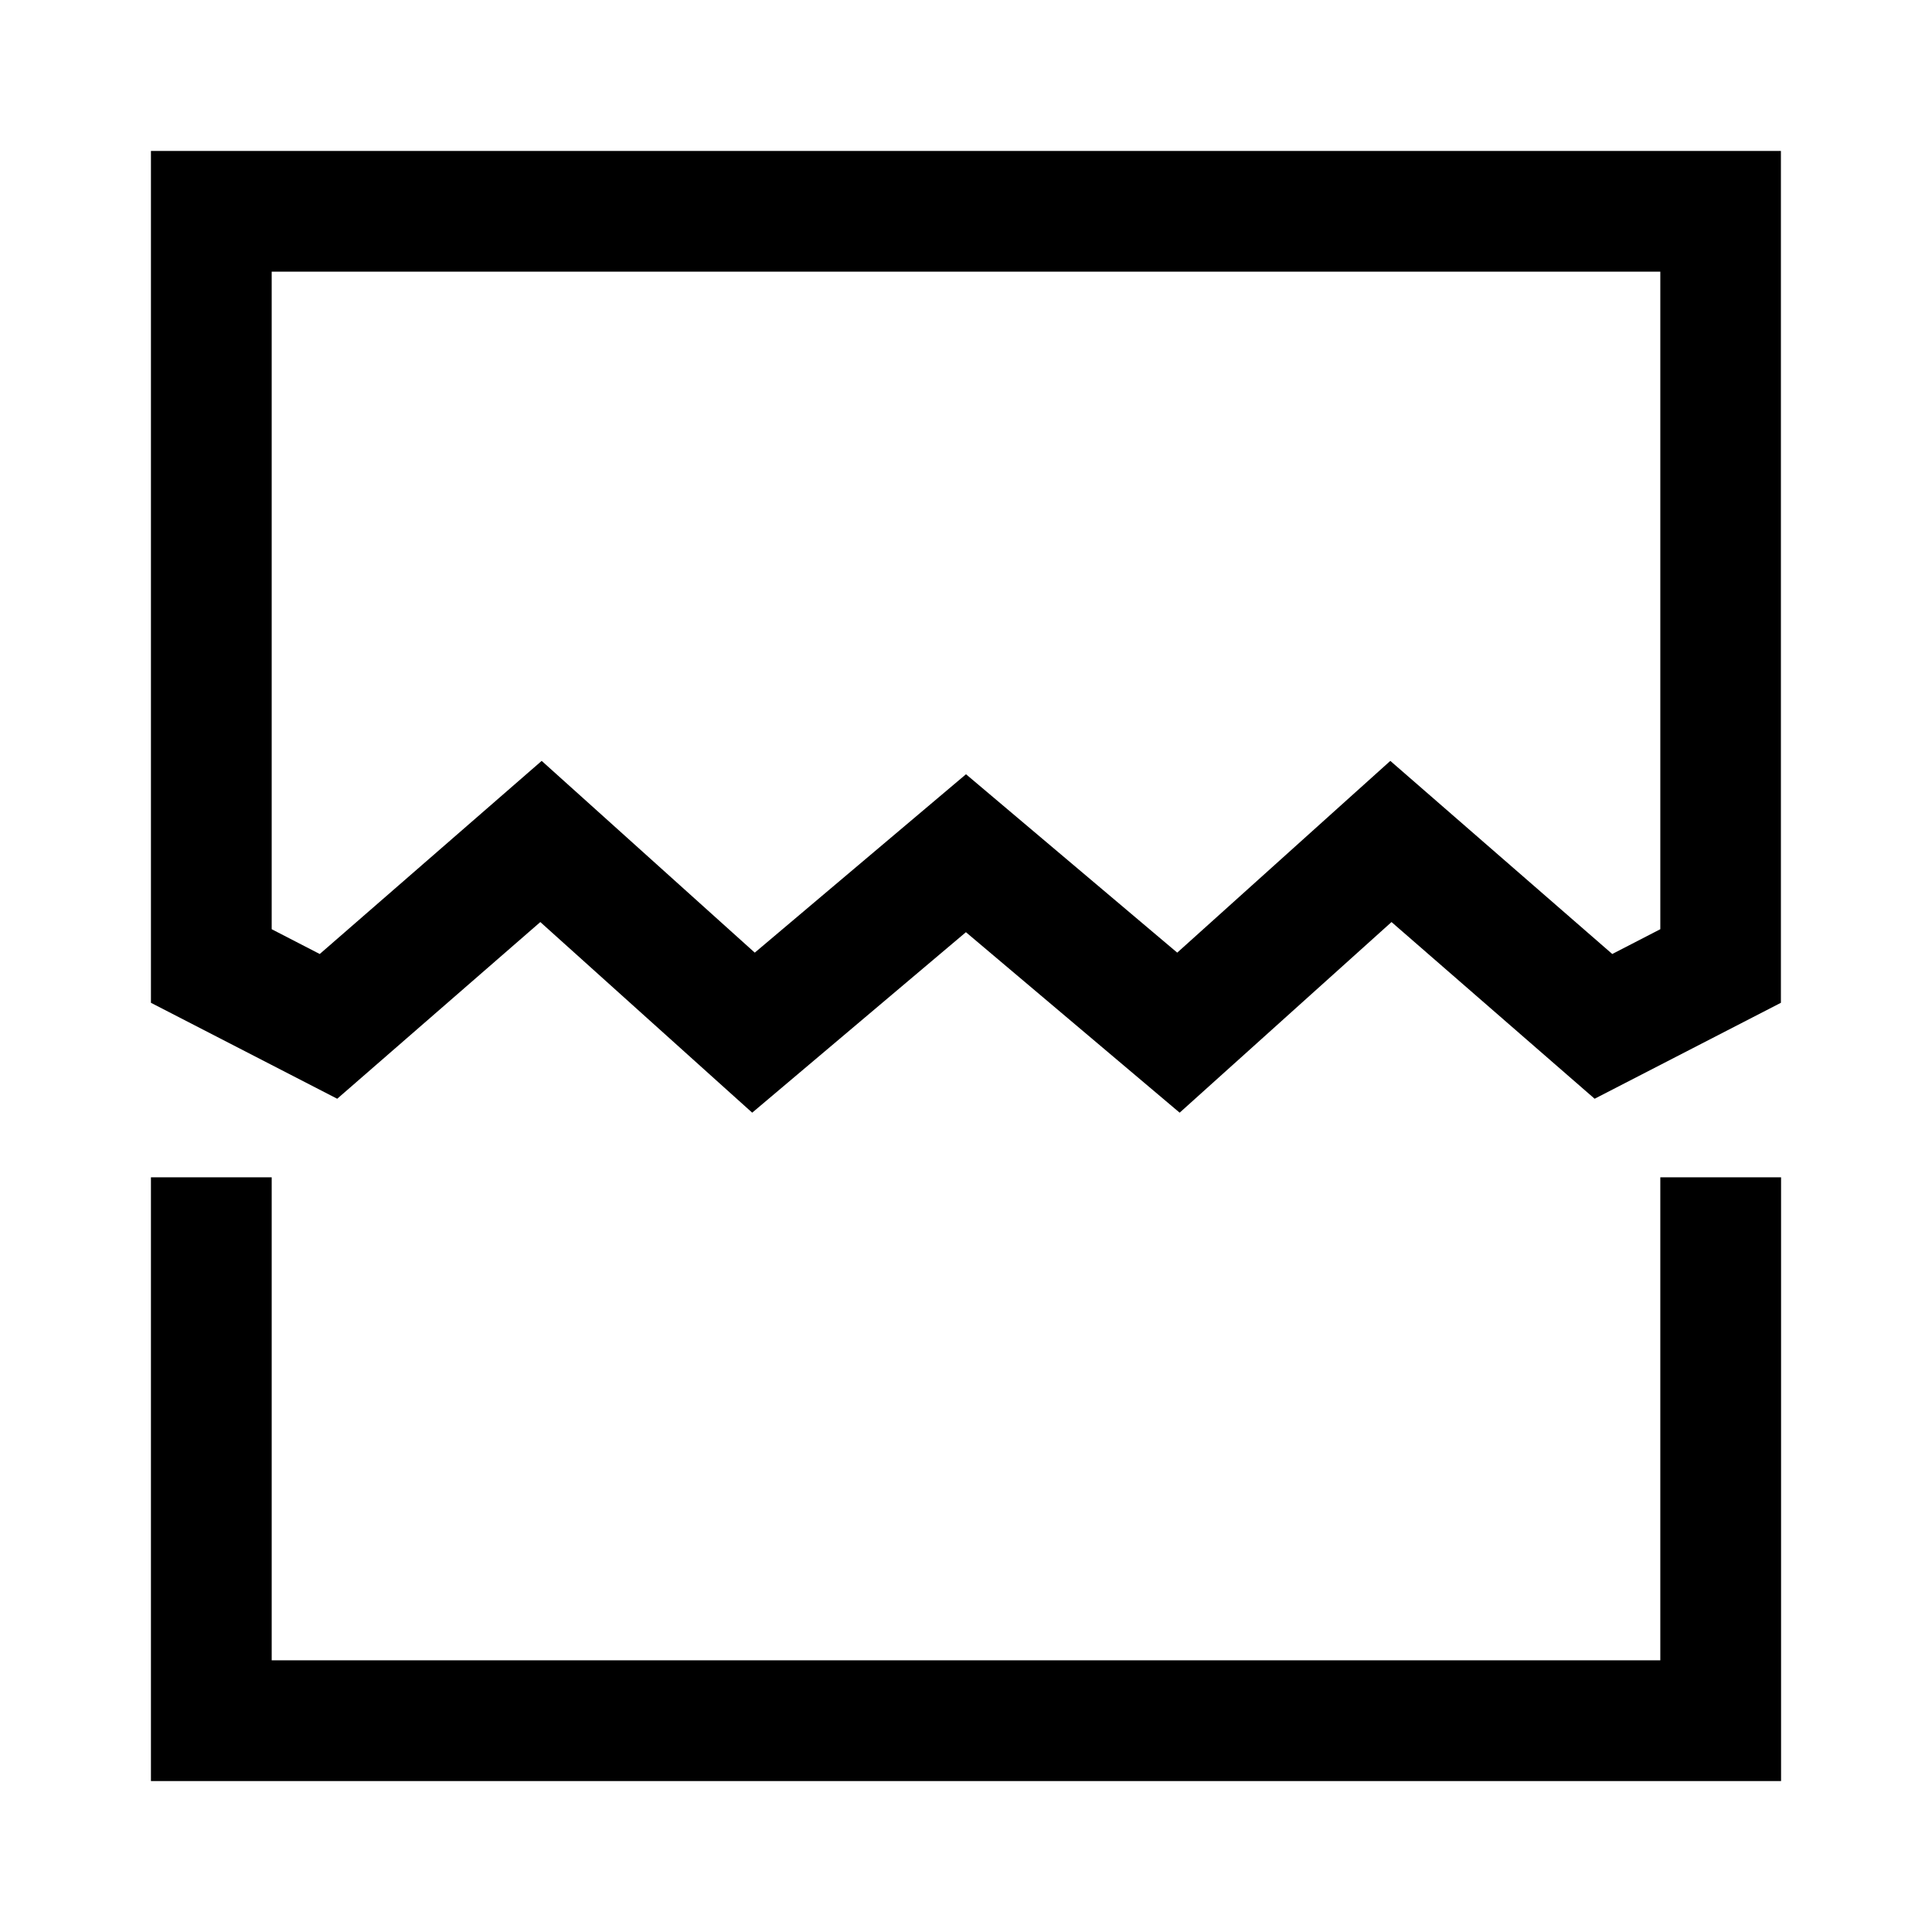
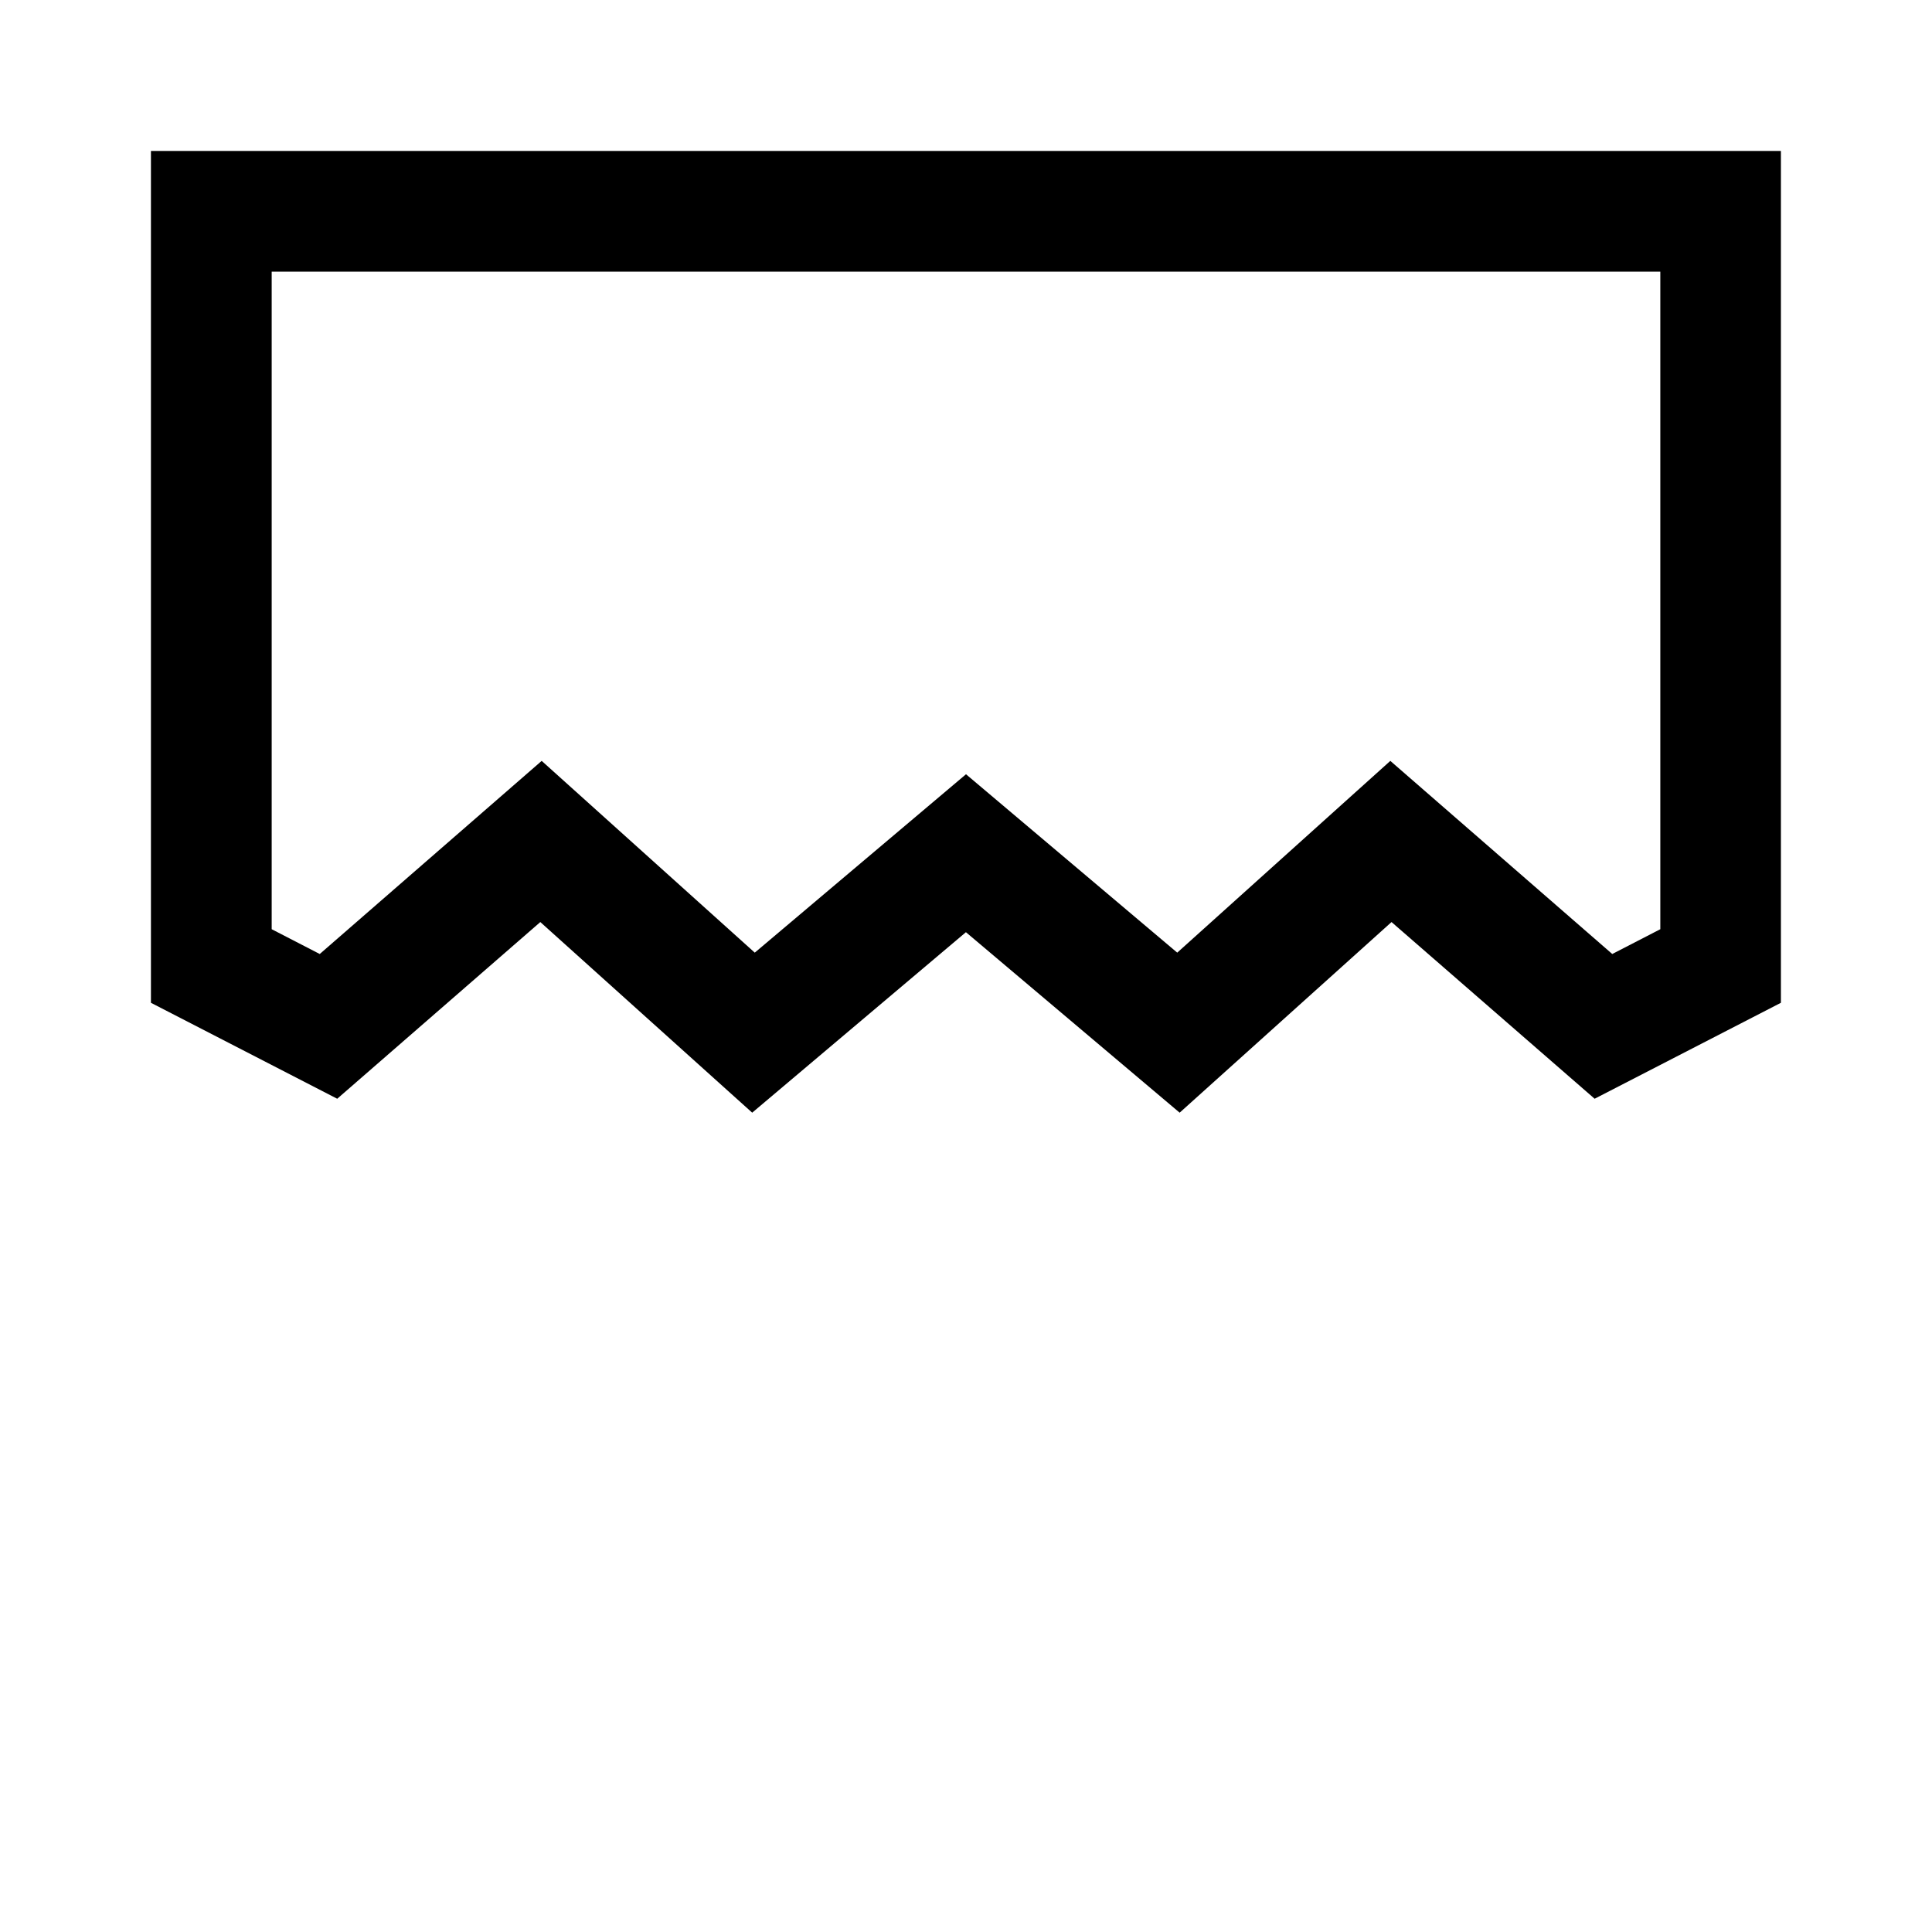
<svg xmlns="http://www.w3.org/2000/svg" version="1.1" width="24" height="24" viewBox="0 0 24 24">
  <title>image-broken</title>
-   <path d="M20.625 20.625h-17.25v-6h-1.5v7.5h20.25v-7.5h-1.5v6z" />
  <path d="M1.875 1.875v10.582l2.314 1.192 2.523-2.195 2.632 2.368 2.655-2.242 2.655 2.242 2.632-2.368 2.523 2.195 2.314-1.192v-10.582zM20.625 11.543l-0.597 0.308-2.757-2.399-2.647 2.382-2.624-2.216-2.624 2.216-2.647-2.382-2.757 2.399-0.597-0.308v-8.168h17.25z" />
</svg>